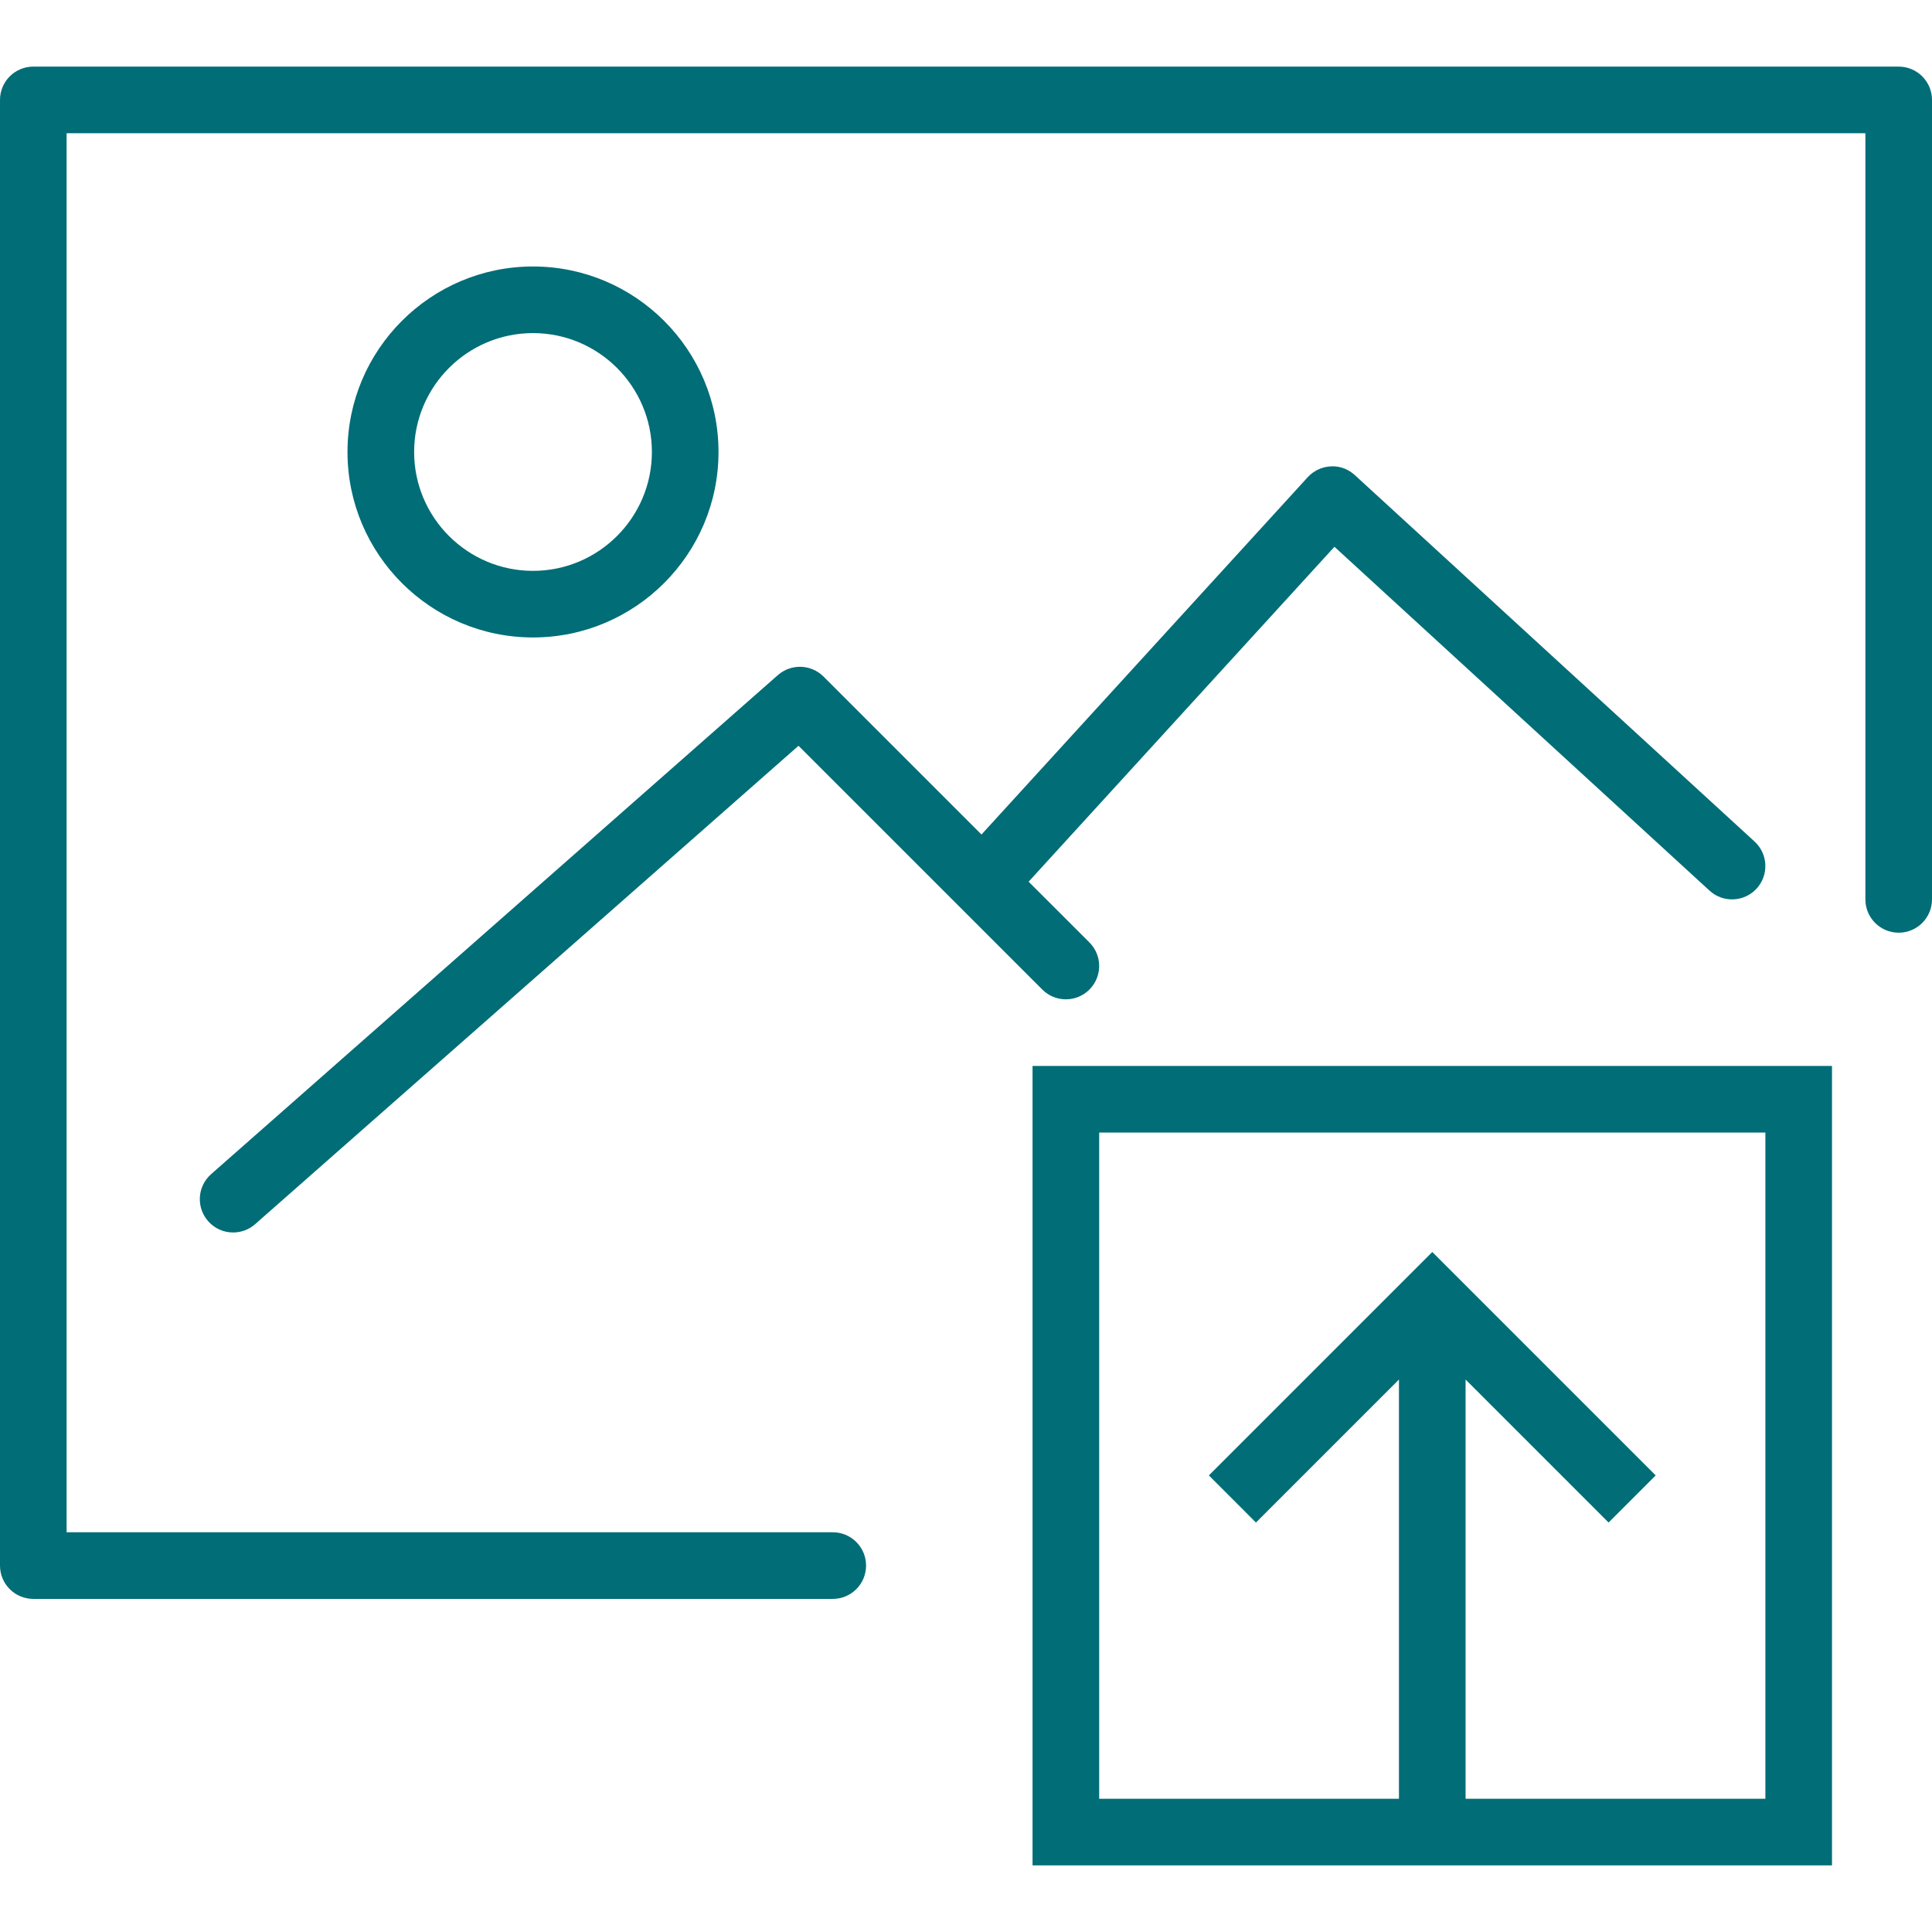
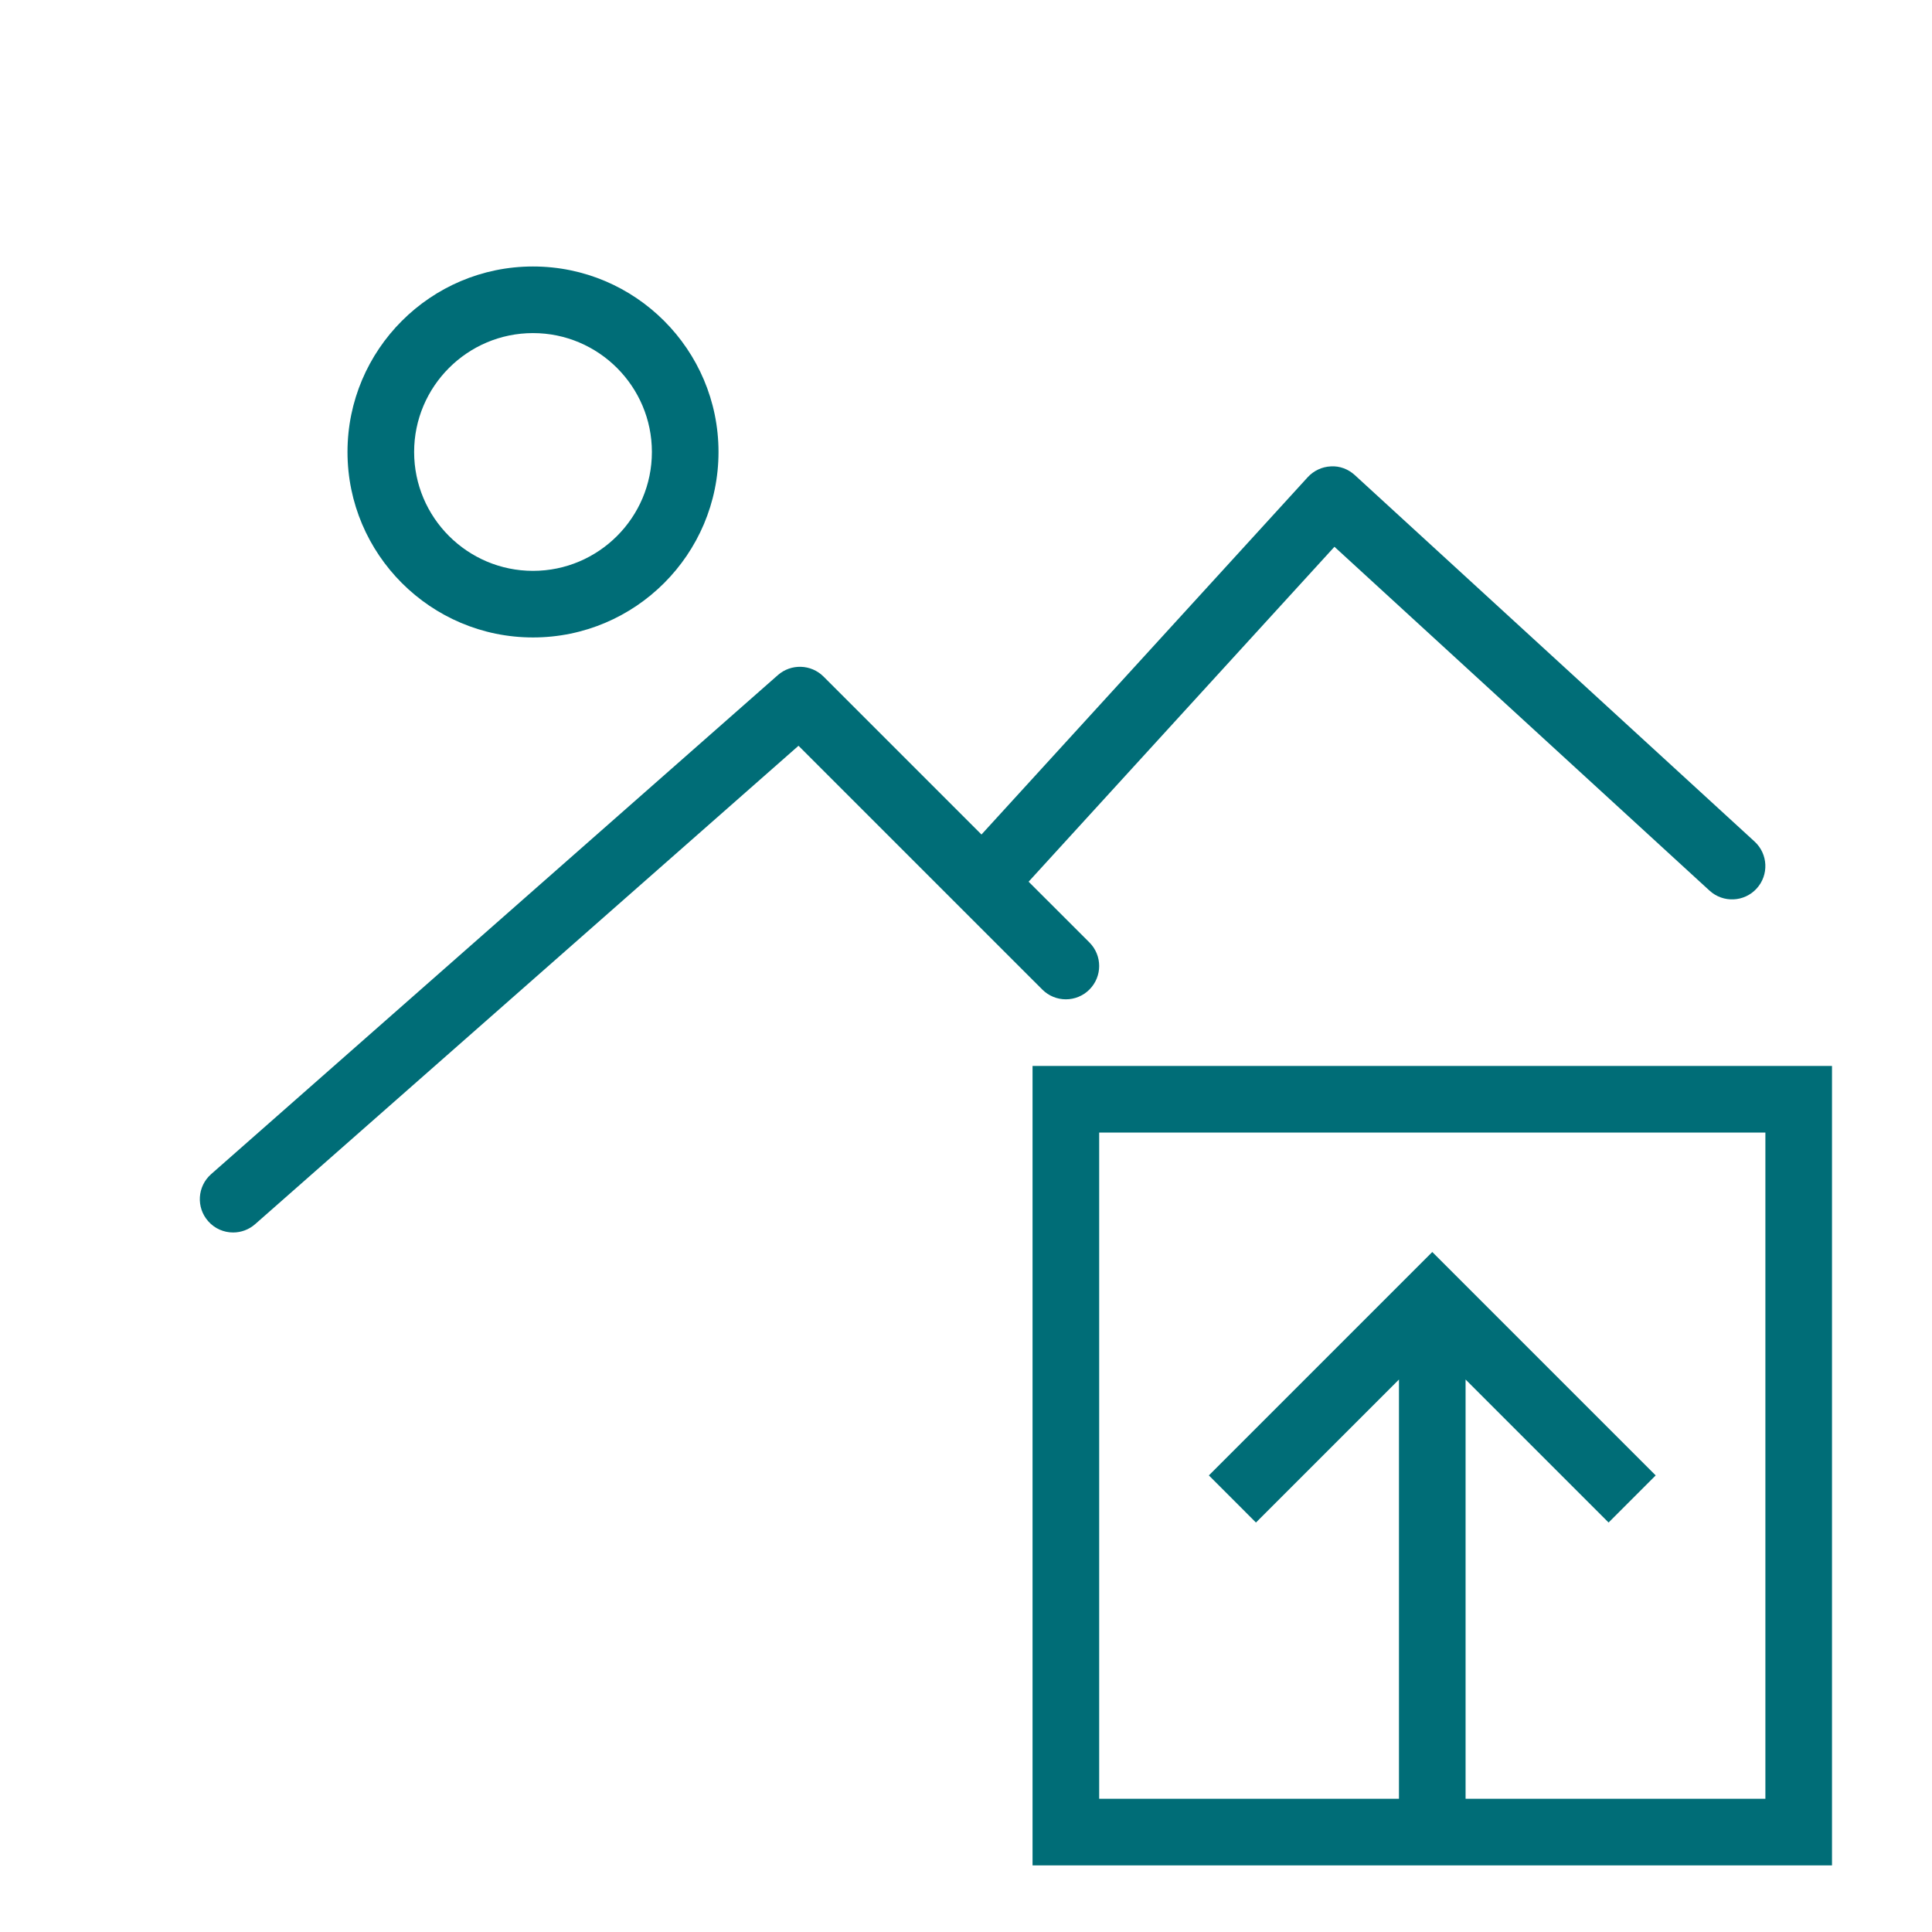
<svg xmlns="http://www.w3.org/2000/svg" width="65" height="65" viewBox="0 0 88 88" fill="none">
  <path d="M47.031 84.965H83.445V48.552H47.031V84.965ZM50.066 51.586H80.411V81.931H66.755V62.835L73.269 69.349L75.414 67.203L65.238 57.027L55.062 67.203L57.207 69.349L63.721 62.835V81.931H50.066V51.586Z" fill="#006D77" />
  <path d="M32.727 20.587C32.727 15.928 28.937 12.138 24.278 12.138C19.618 12.138 15.828 15.928 15.828 20.587C15.828 25.245 19.618 29.035 24.278 29.035C28.937 29.035 32.727 25.247 32.727 20.587ZM18.863 20.587C18.863 17.603 21.292 15.172 24.278 15.172C27.264 15.172 29.693 17.603 29.693 20.587C29.693 23.572 27.264 26.002 24.278 26.002C21.292 26.002 18.863 23.573 18.863 20.587Z" fill="#006D77" />
  <path d="M9.481 55.623C9.78 55.965 10.199 56.138 10.619 56.138C10.974 56.138 11.332 56.013 11.62 55.76L36.371 33.969L47.476 45.073C48.069 45.666 49.028 45.666 49.621 45.073C50.214 44.479 50.214 43.52 49.621 42.927L46.852 40.16L60.782 24.905L77.868 40.568C78.487 41.134 79.445 41.091 80.011 40.474C80.577 39.856 80.536 38.896 79.917 38.33L61.71 21.64C61.413 21.369 61.025 21.217 60.618 21.243C60.216 21.261 59.837 21.439 59.565 21.736L44.705 38.011L37.509 30.815C36.941 30.251 36.034 30.222 35.433 30.748L9.616 53.481C8.988 54.035 8.926 54.994 9.481 55.623Z" fill="#006D77" />
-   <path d="M86.483 3.034H1.517C0.68 3.034 0 3.713 0 4.552V71.31C0 72.149 0.68 72.828 1.517 72.828H37.931C38.769 72.828 39.448 72.149 39.448 71.31C39.448 70.471 38.769 69.793 37.931 69.793H3.034V6.069H84.966V40.965C84.966 41.804 85.645 42.483 86.483 42.483C87.32 42.483 88 41.804 88 40.965V4.552C88 3.713 87.32 3.034 86.483 3.034Z" fill="#006D77" />
</svg>